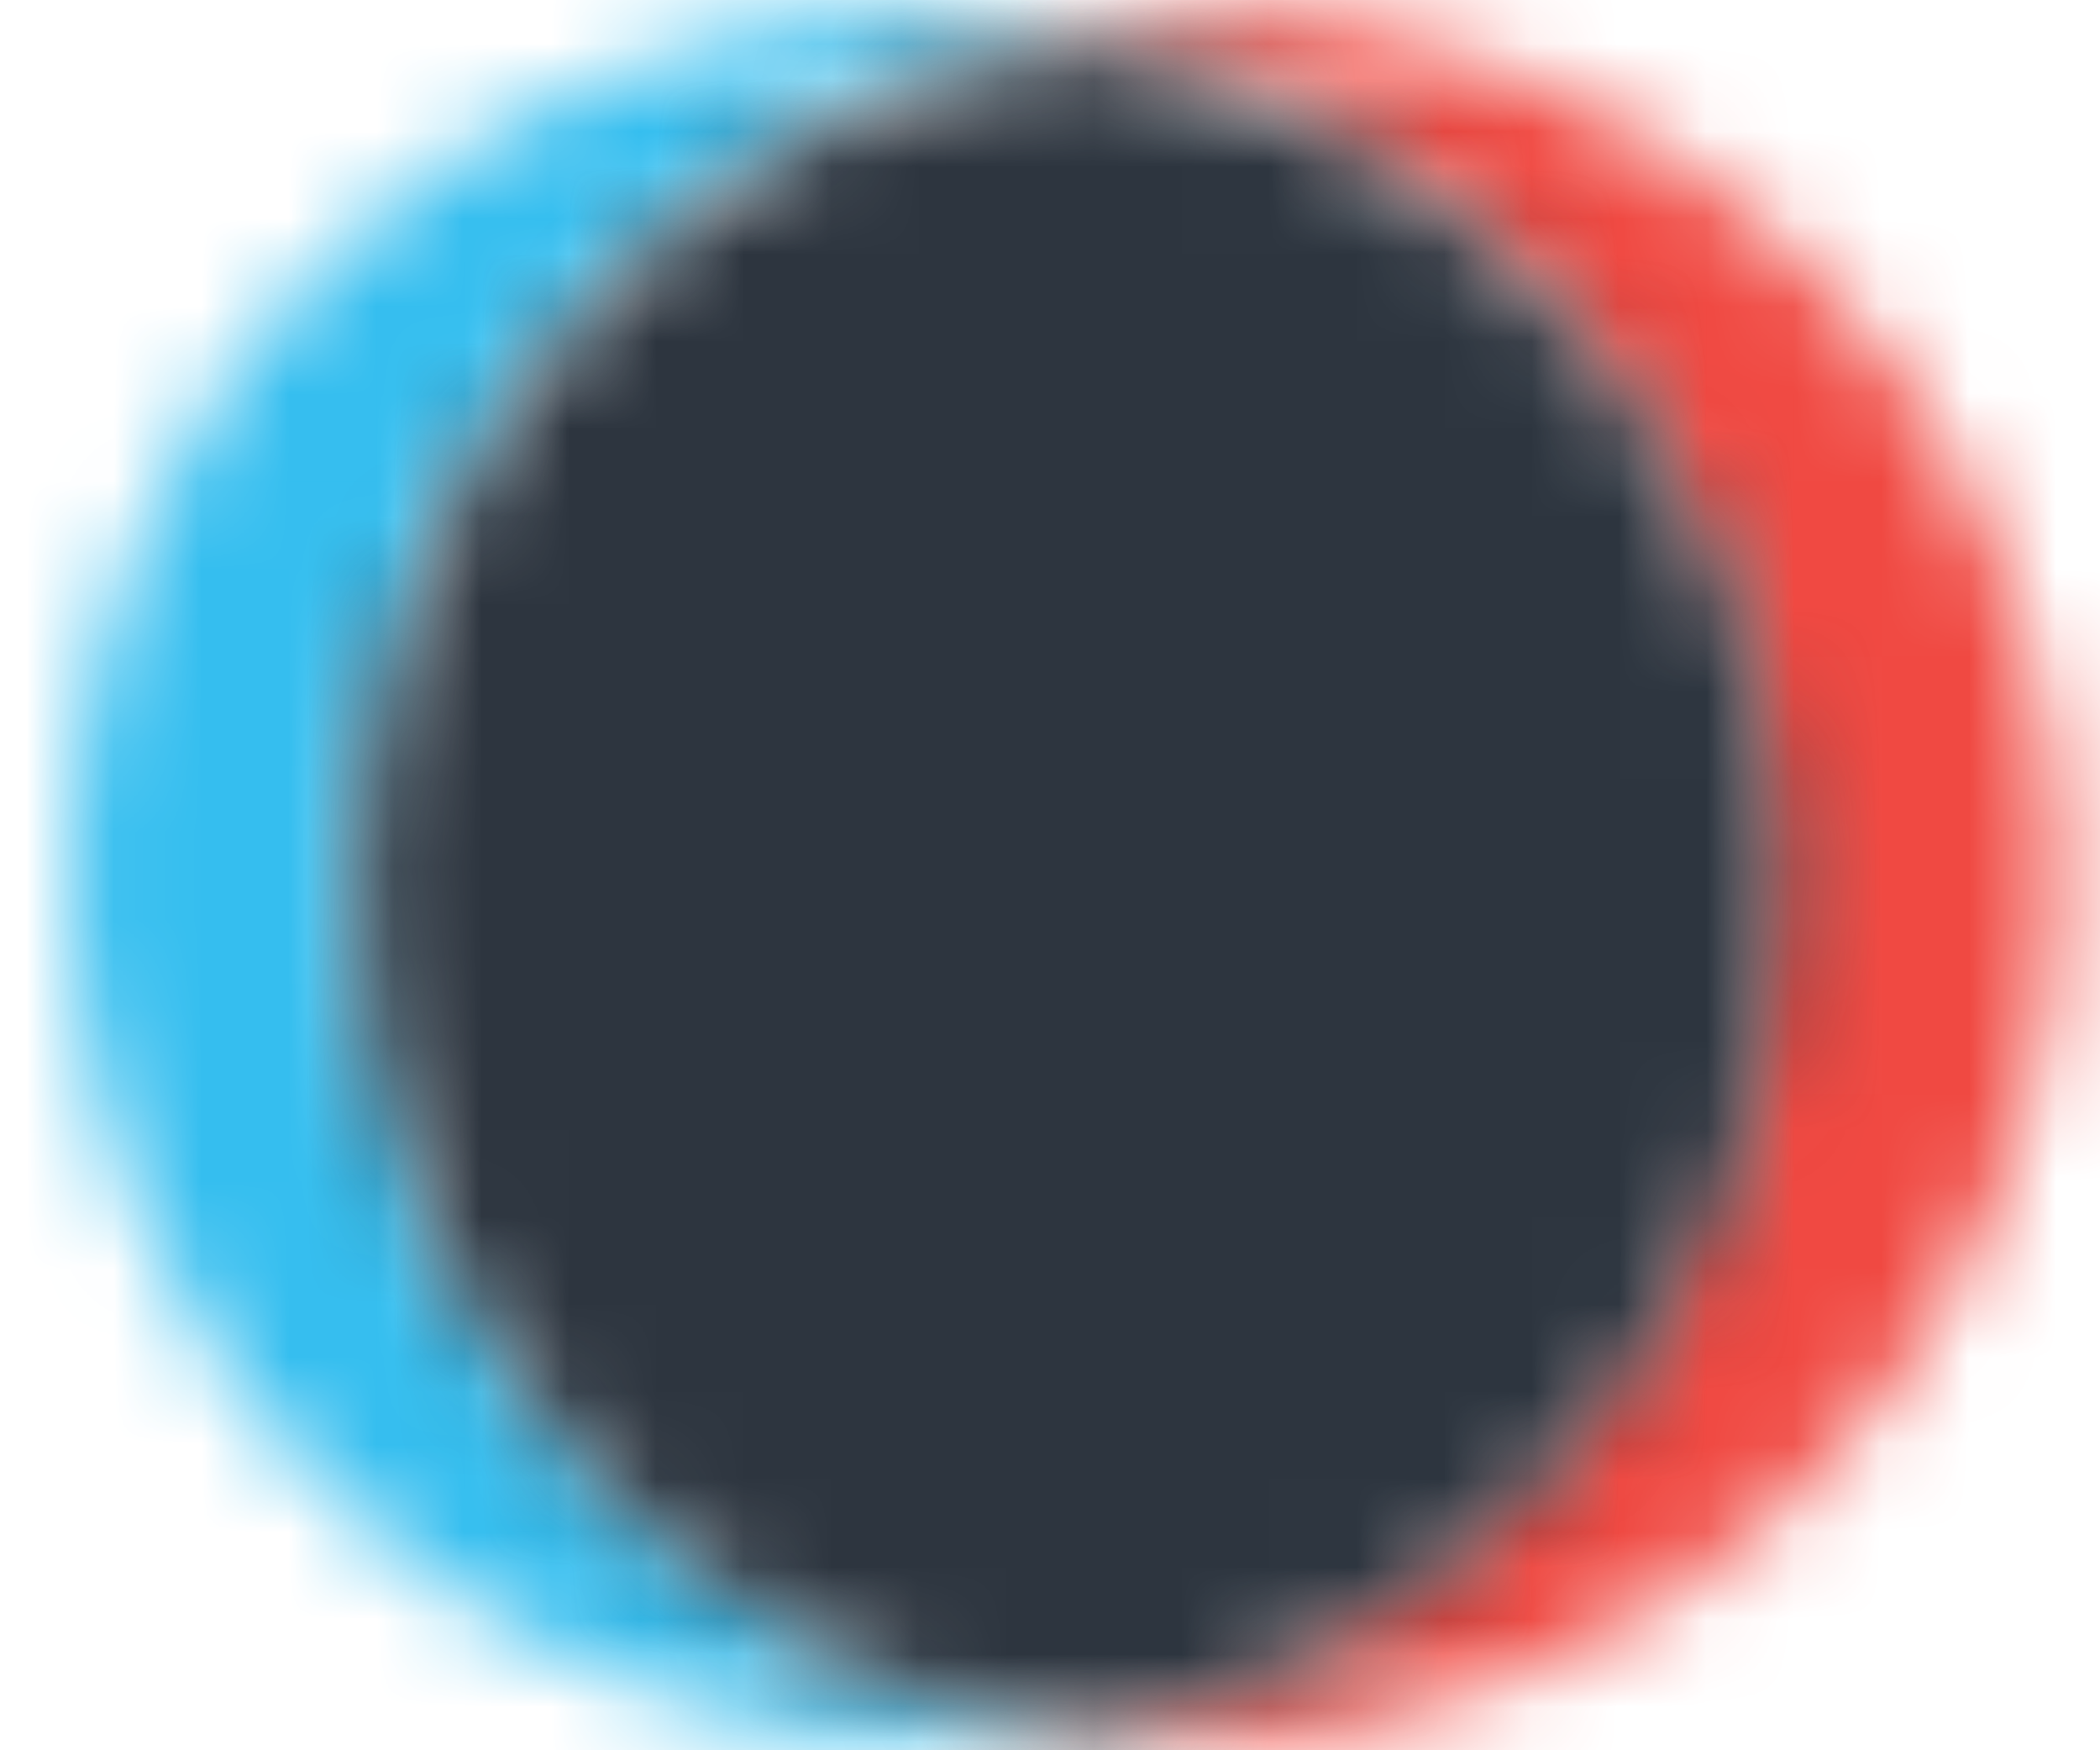
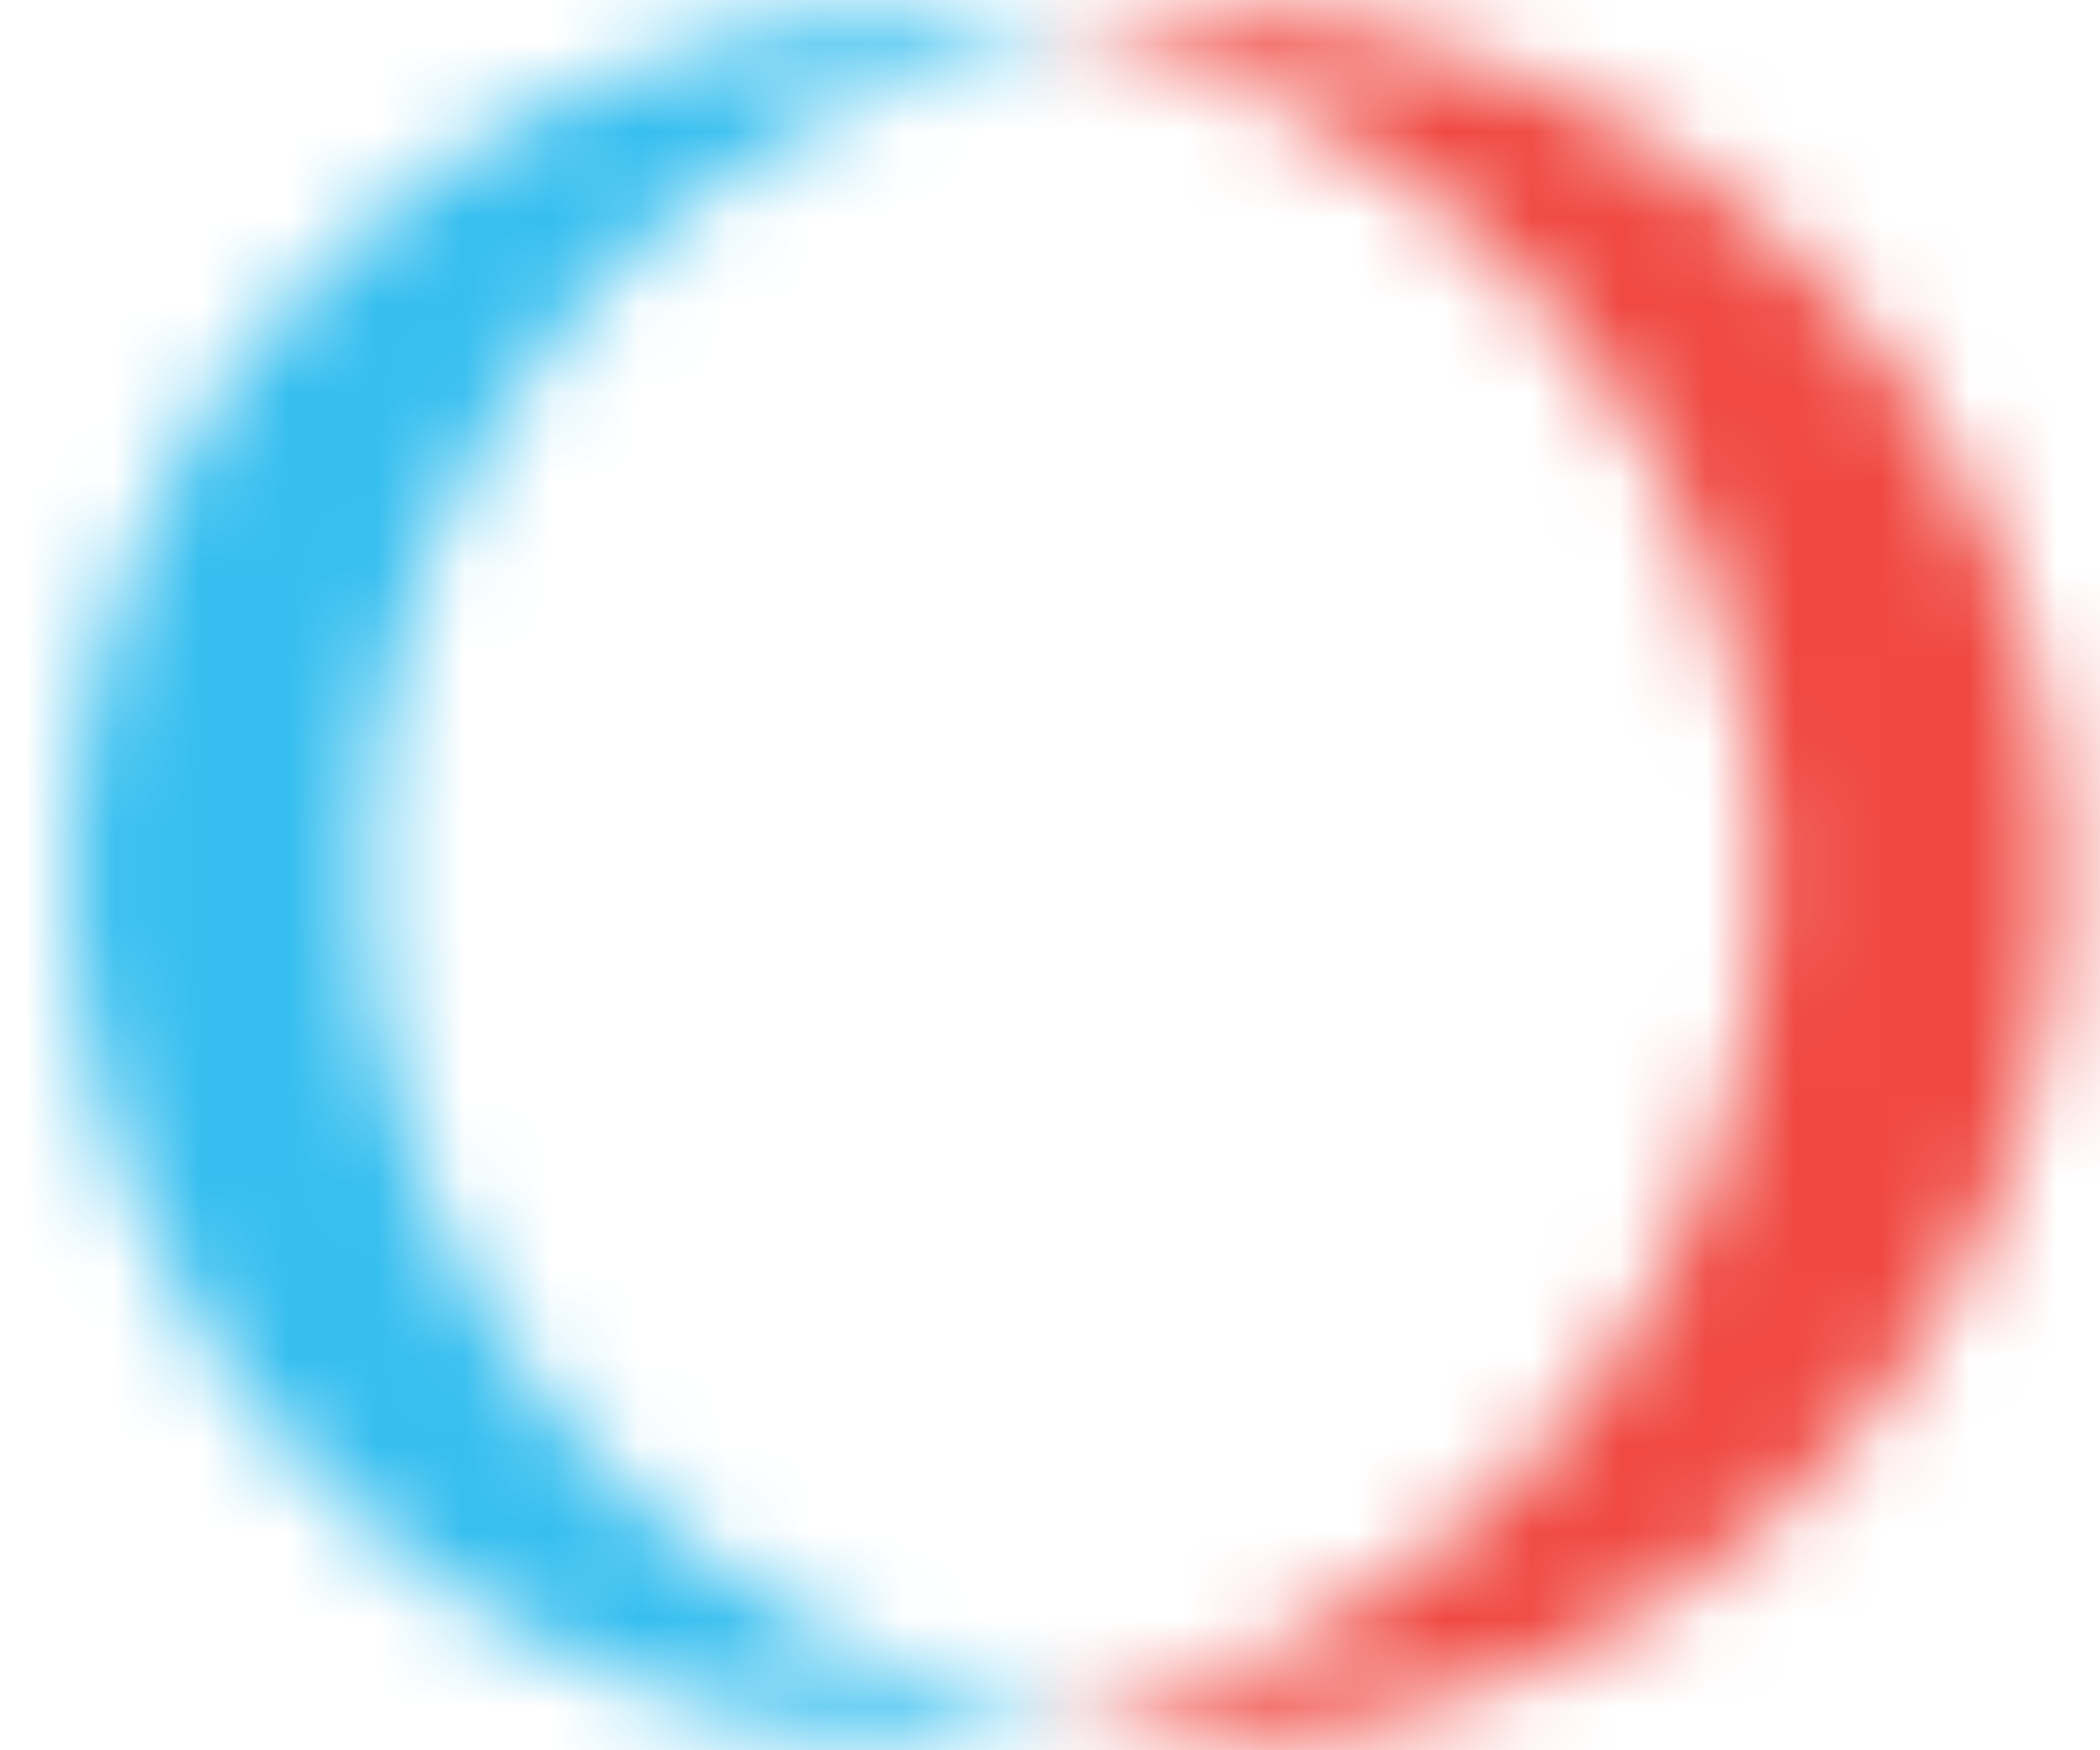
<svg xmlns="http://www.w3.org/2000/svg" xmlns:xlink="http://www.w3.org/1999/xlink" width="24px" height="20px" viewBox="0 0 24 20" version="1.1">
  <title>3dias_iso</title>
  <desc>Created with Sketch.</desc>
  <defs>
    <path d="M3.385,10.003 C3.385,14.863 6.905,18.898 11.533,19.701 C10.983,19.796 10.418,19.85 9.841,19.85 C4.405,19.85 0,15.44 0,10.003 C0,4.564 4.405,0.155 9.841,0.155 C10.418,0.155 10.983,0.207 11.533,0.303 C6.905,1.106 3.385,5.142 3.385,10.003 Z" id="path-1" />
    <path d="M1.698,0.155 C7.133,0.155 11.54,4.564 11.54,10.003 C11.54,15.44 7.133,19.85 1.698,19.85 C1.12,19.85 0.556,19.796 0.006,19.701 C4.634,18.898 8.154,14.863 8.154,10.003 C8.154,5.141 4.634,1.106 0.006,0.303 C0.556,0.207 1.12,0.155 1.698,0.155 Z" id="path-3" />
-     <path d="M8.248,0.103 C12.871,0.905 16.388,4.931 16.388,9.781 C16.388,14.631 12.871,18.657 8.248,19.459 C3.626,18.657 0.109,14.631 0.109,9.781 C0.109,4.931 3.625,0.905 8.248,0.103 Z" id="path-5" />
+     <path d="M8.248,0.103 C12.871,0.905 16.388,4.931 16.388,9.781 C16.388,14.631 12.871,18.657 8.248,19.459 C0.109,4.931 3.625,0.905 8.248,0.103 Z" id="path-5" />
  </defs>
  <g id="Website" stroke="none" stroke-width="1" fill="none" fill-rule="evenodd">
    <g id="Homepage" transform="translate(-936, -1926)">
      <g id="3dias_iso" transform="translate(936, 1926)">
        <g transform="translate(0.8, 0)">
          <g id="Group-8">
            <g id="Fill-6-Clipped">
              <mask id="mask-2" fill="white">
                <use xlink:href="#path-1" />
              </mask>
              <g id="path-1" />
              <polygon id="Fill-6" fill="#35BEEF" mask="url(#mask-2)" points="-1.922 21.773 13.455 21.773 13.455 -1.769 -1.922 -1.769" />
            </g>
          </g>
          <g id="Group-11" transform="translate(11.2, 0)">
            <g id="Fill-9-Clipped">
              <mask id="mask-4" fill="white">
                <use xlink:href="#path-3" />
              </mask>
              <g id="path-3" />
              <polygon id="Fill-9" fill="#F04942" mask="url(#mask-4)" points="-1.917 21.773 13.462 21.773 13.462 -1.769 -1.917 -1.769" />
            </g>
          </g>
          <g id="Group-14" transform="translate(3.2, 0.4)">
            <g id="Fill-12-Clipped">
              <mask id="mask-6" fill="white">
                <use xlink:href="#path-5" />
              </mask>
              <g id="path-5" />
-               <polygon id="Fill-12" fill="#2D353F" mask="url(#mask-6)" points="-1.811 21.378 18.308 21.378 18.308 -1.816 -1.811 -1.816" />
            </g>
          </g>
        </g>
      </g>
    </g>
  </g>
</svg>